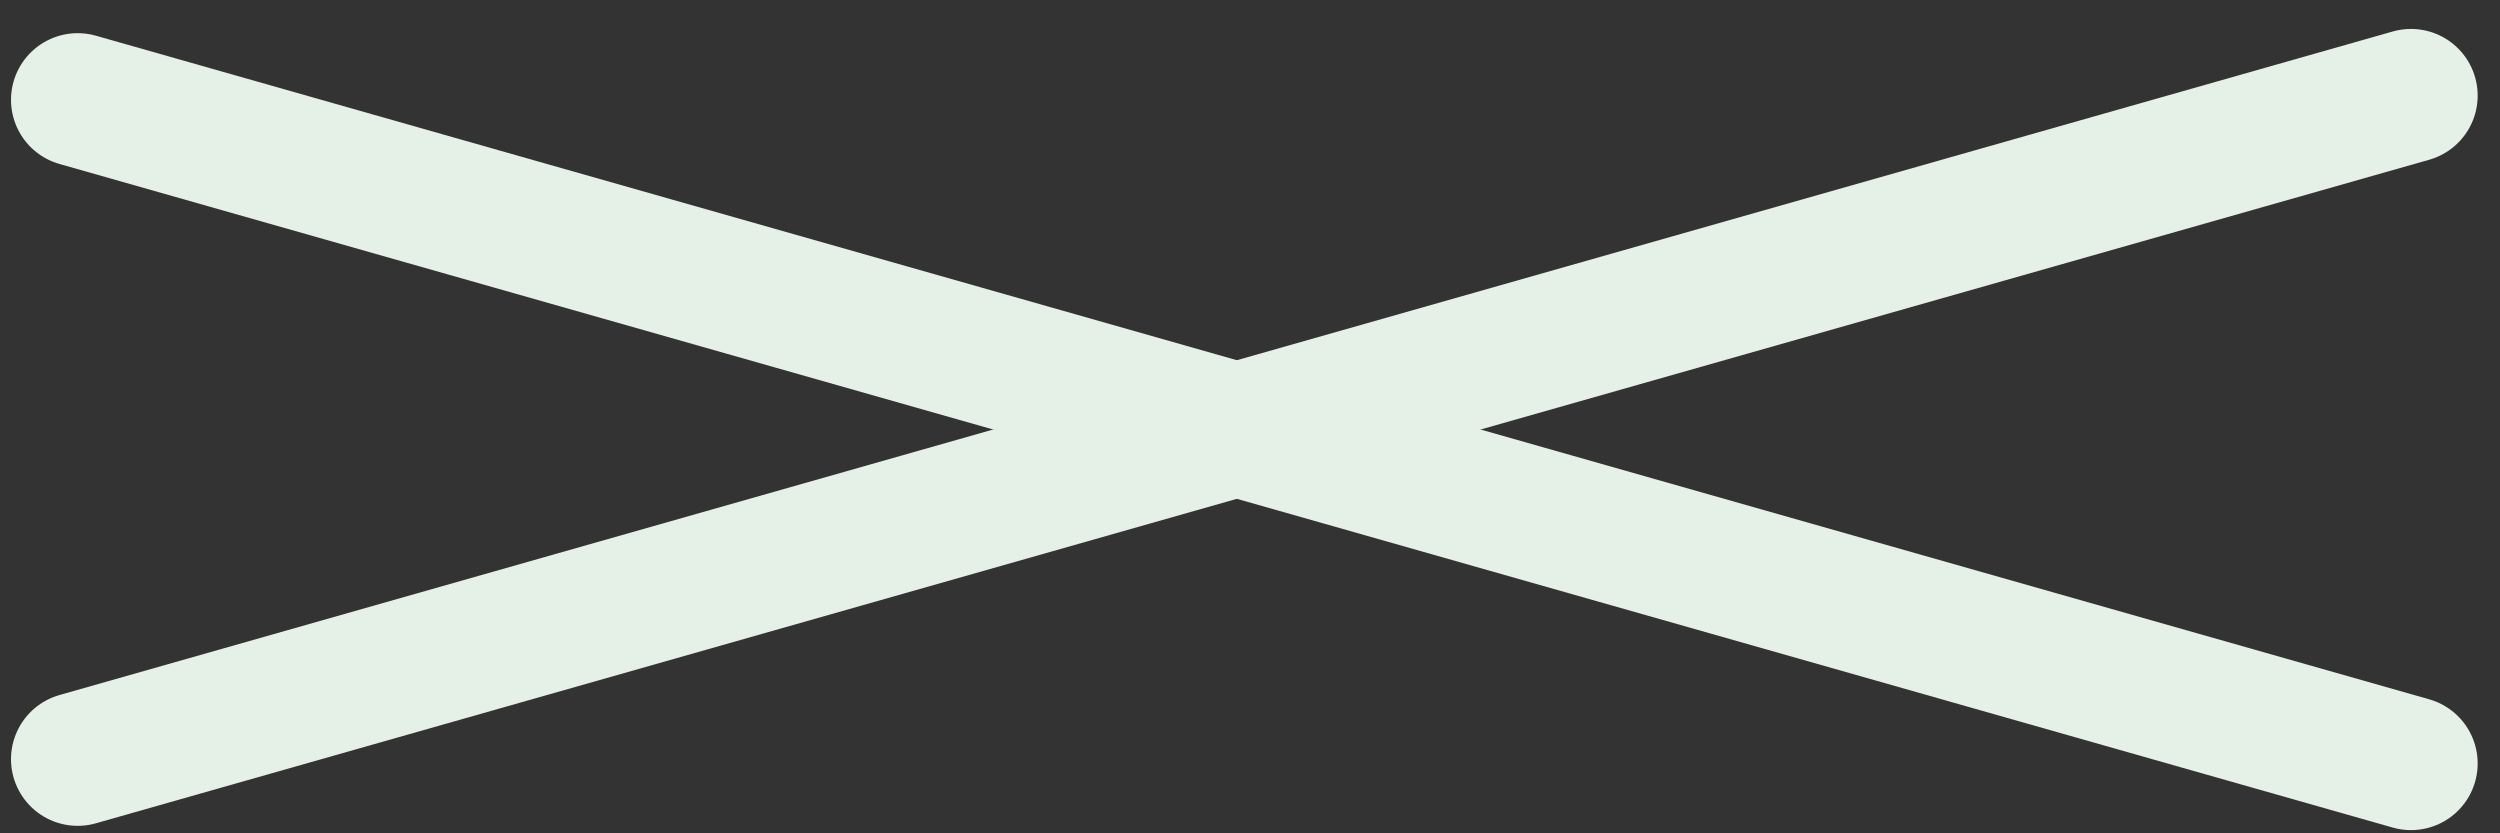
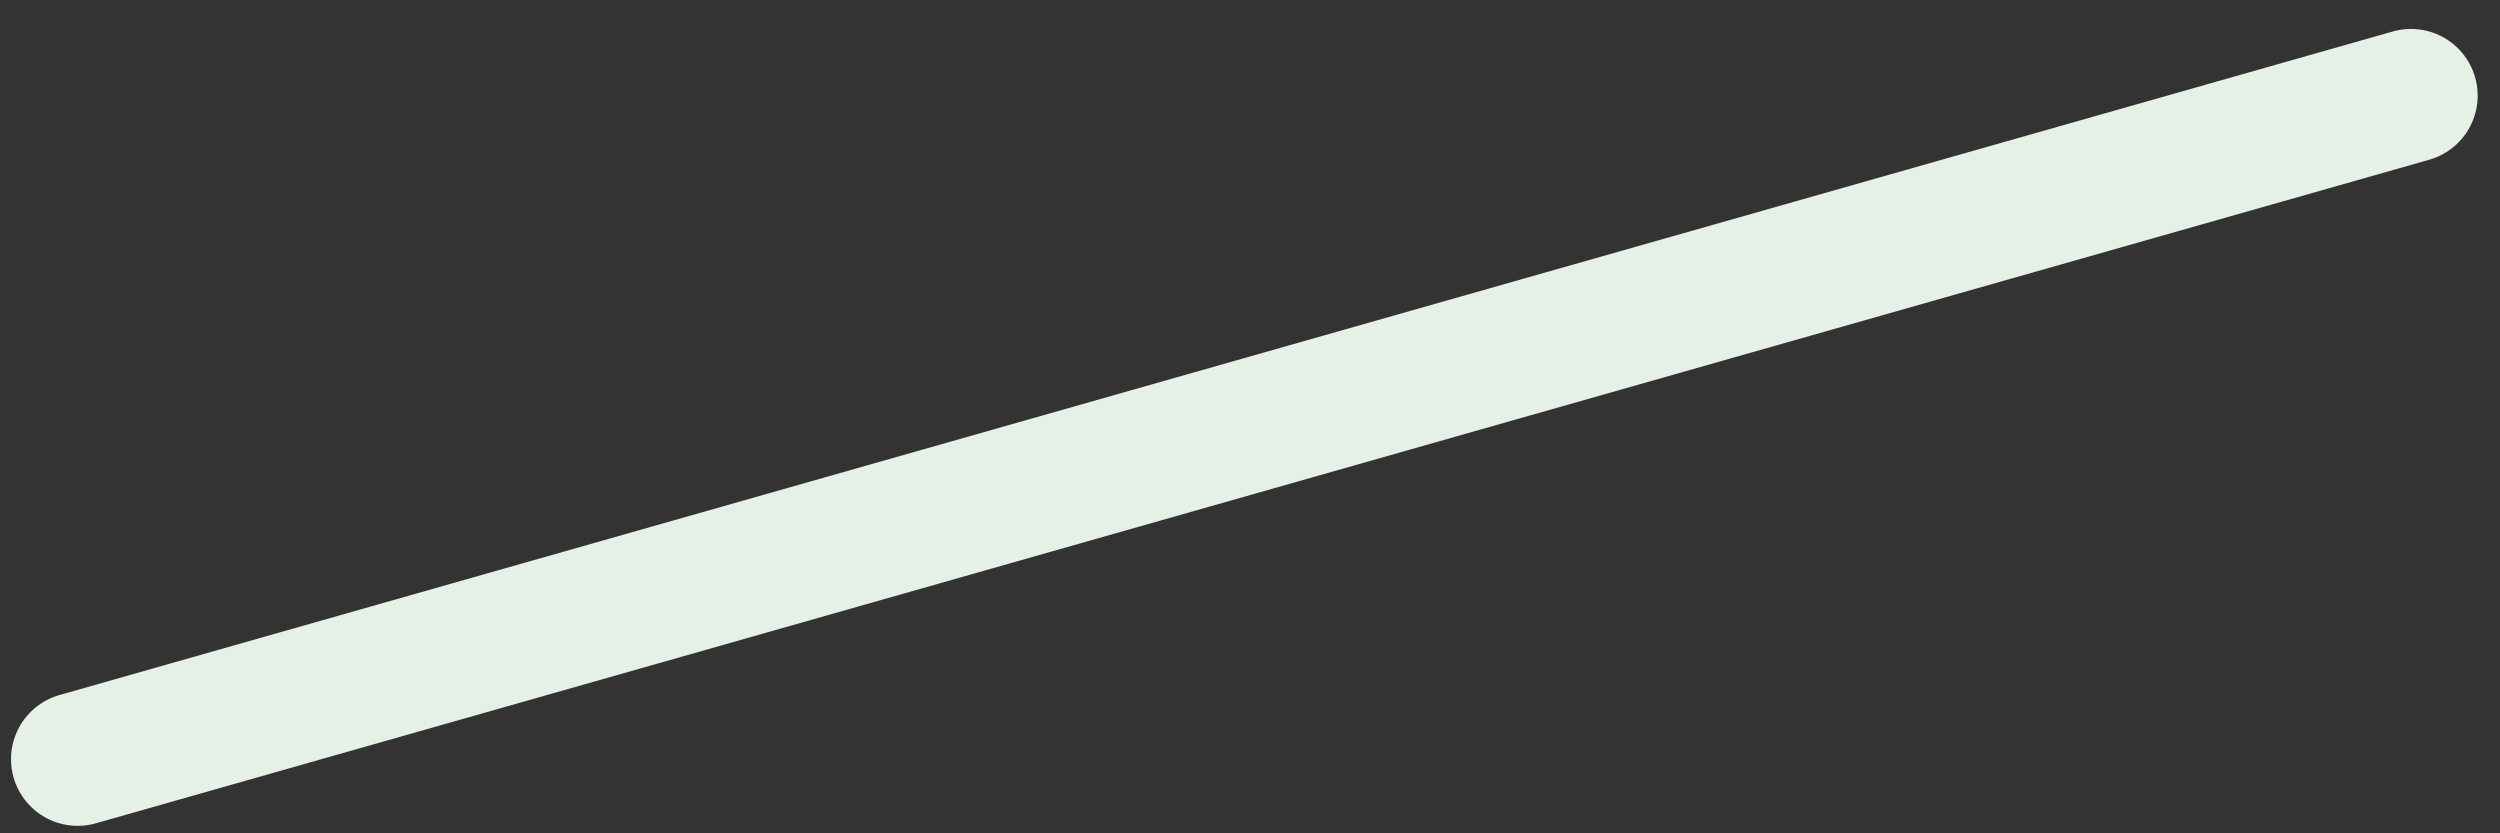
<svg xmlns="http://www.w3.org/2000/svg" width="45" height="15" viewBox="0 0 45 15" fill="none">
  <rect x="0" y="0" width="45" height="15" fill="#333333" stroke="none" />
-   <path d="M1.398 1.797L43.398 13.742" stroke="#E5F0E7" stroke-width="2.4" stroke-linecap="round" />
  <path d="M1.398 13.665C17.8 9.001 26.996 6.385 43.398 1.721" stroke="#E5F0E7" stroke-width="2.4" stroke-linecap="round" />
</svg>